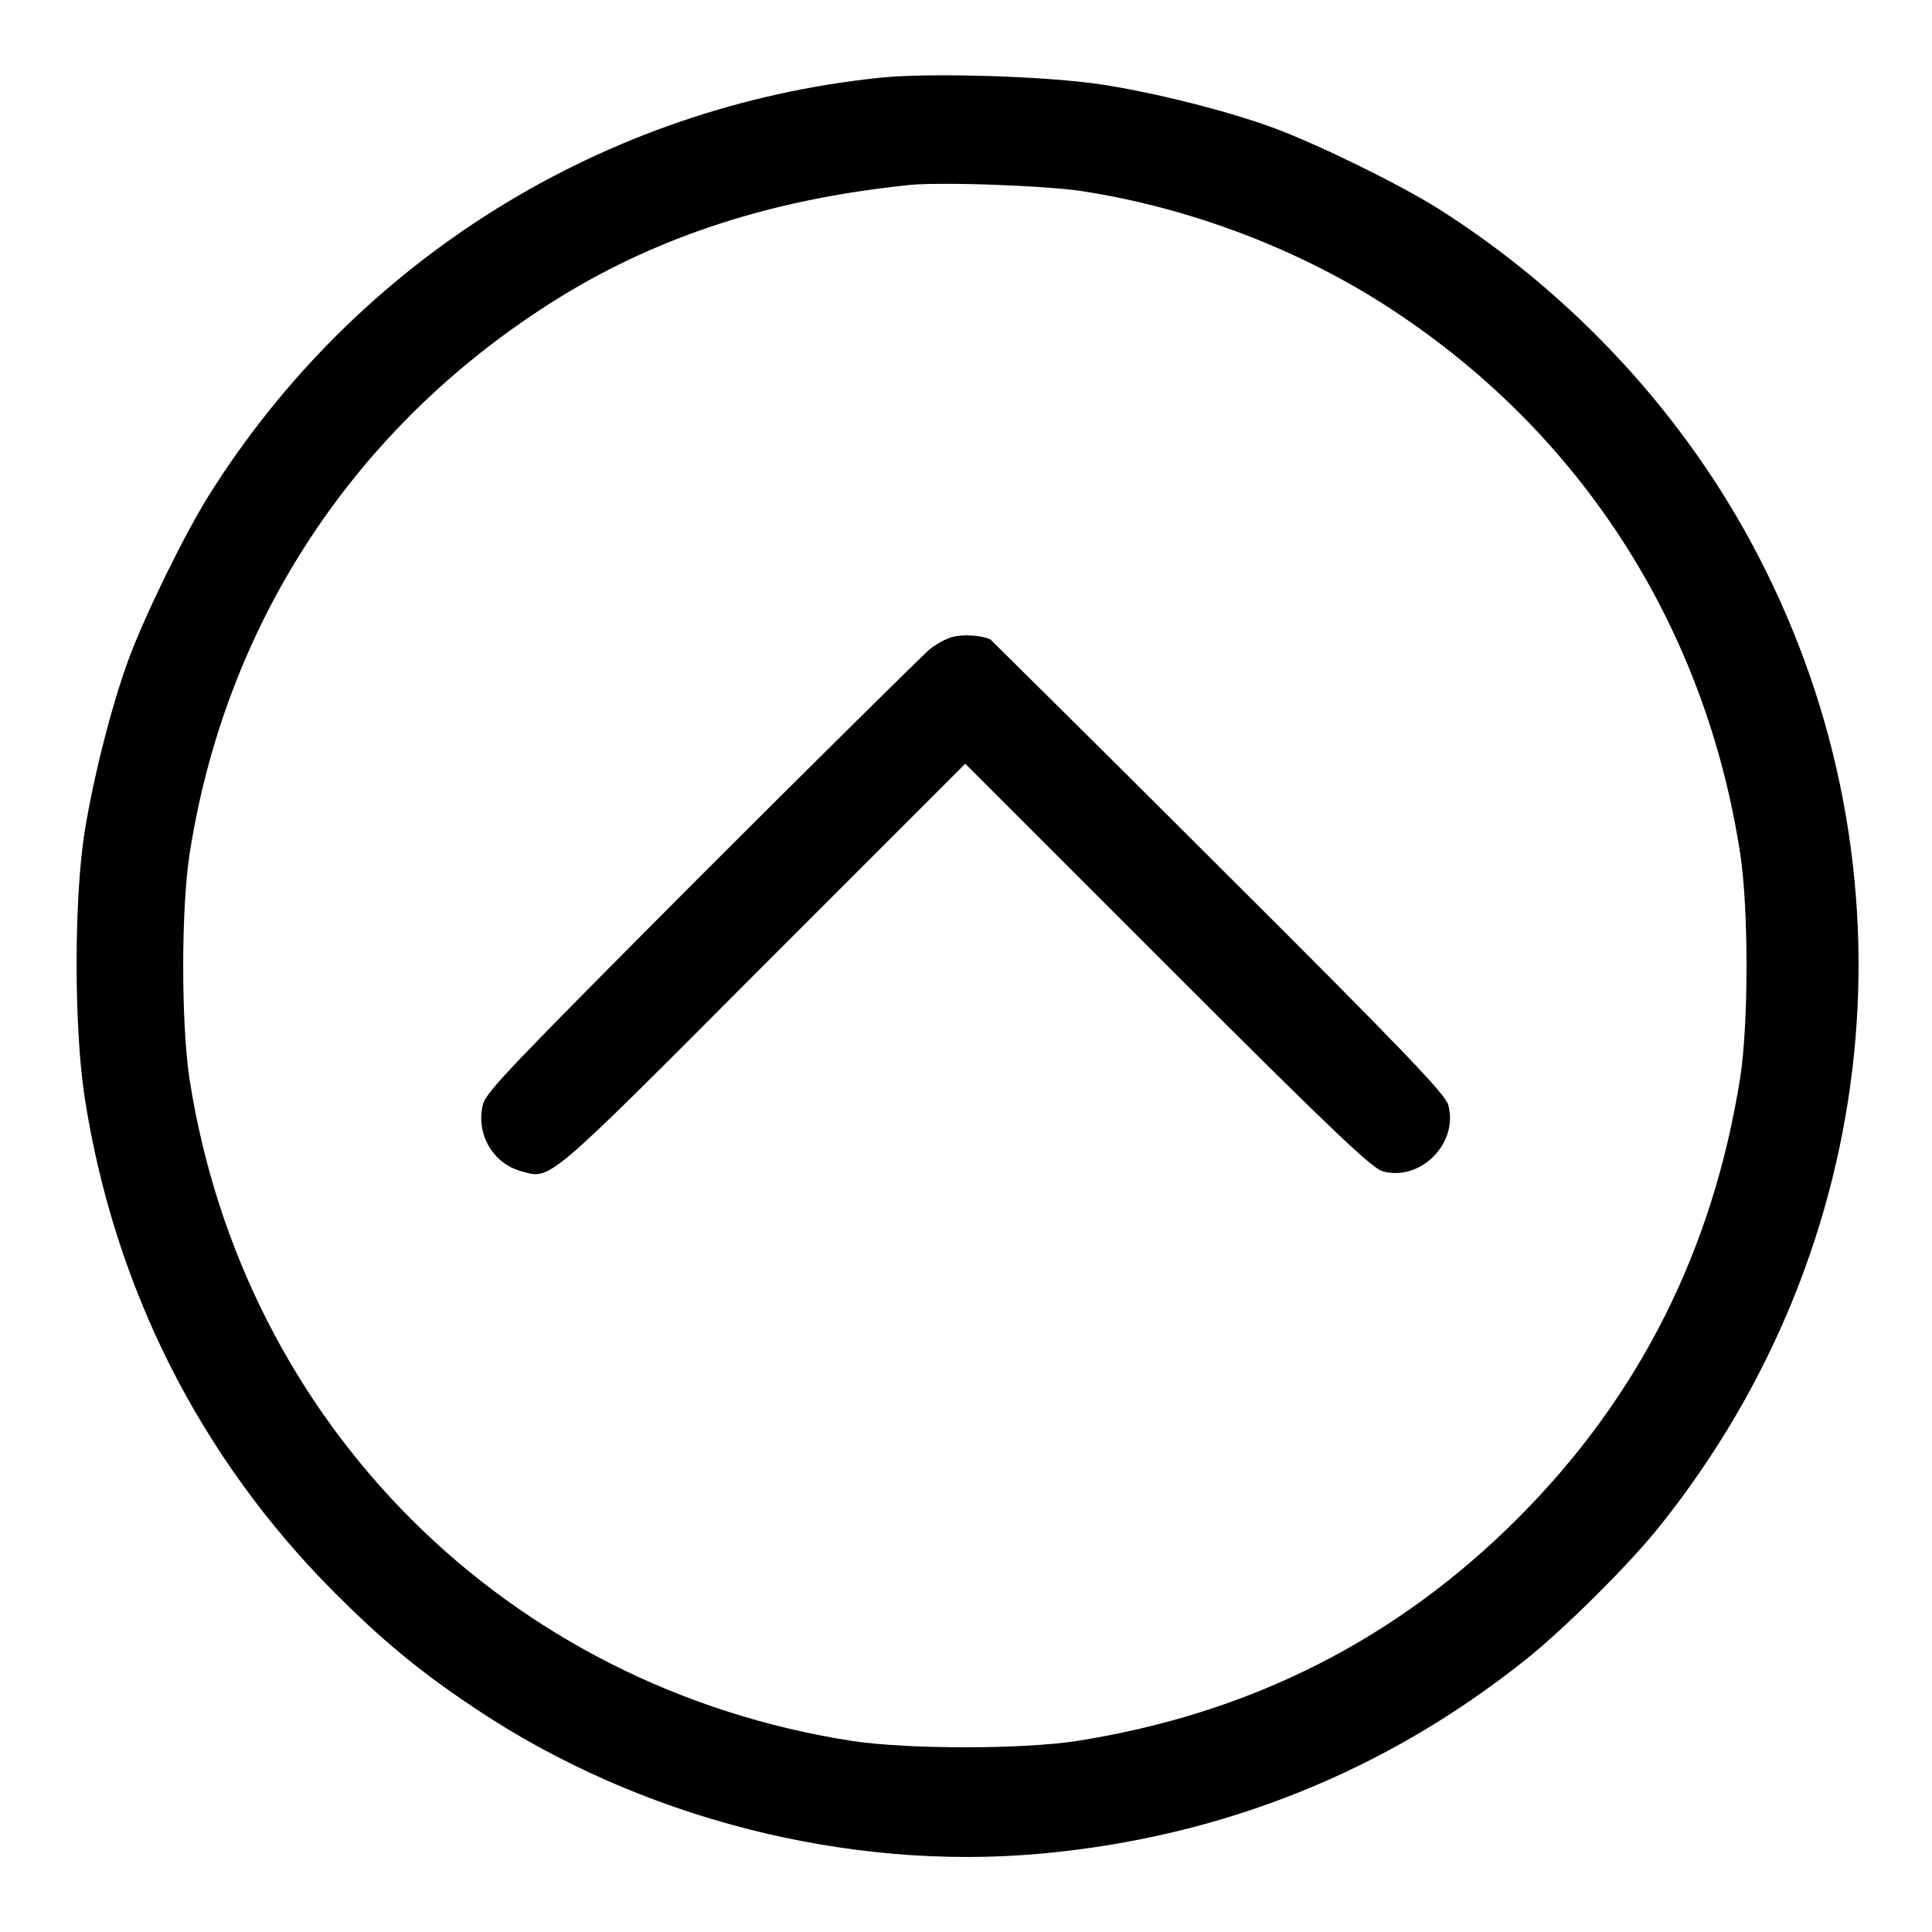
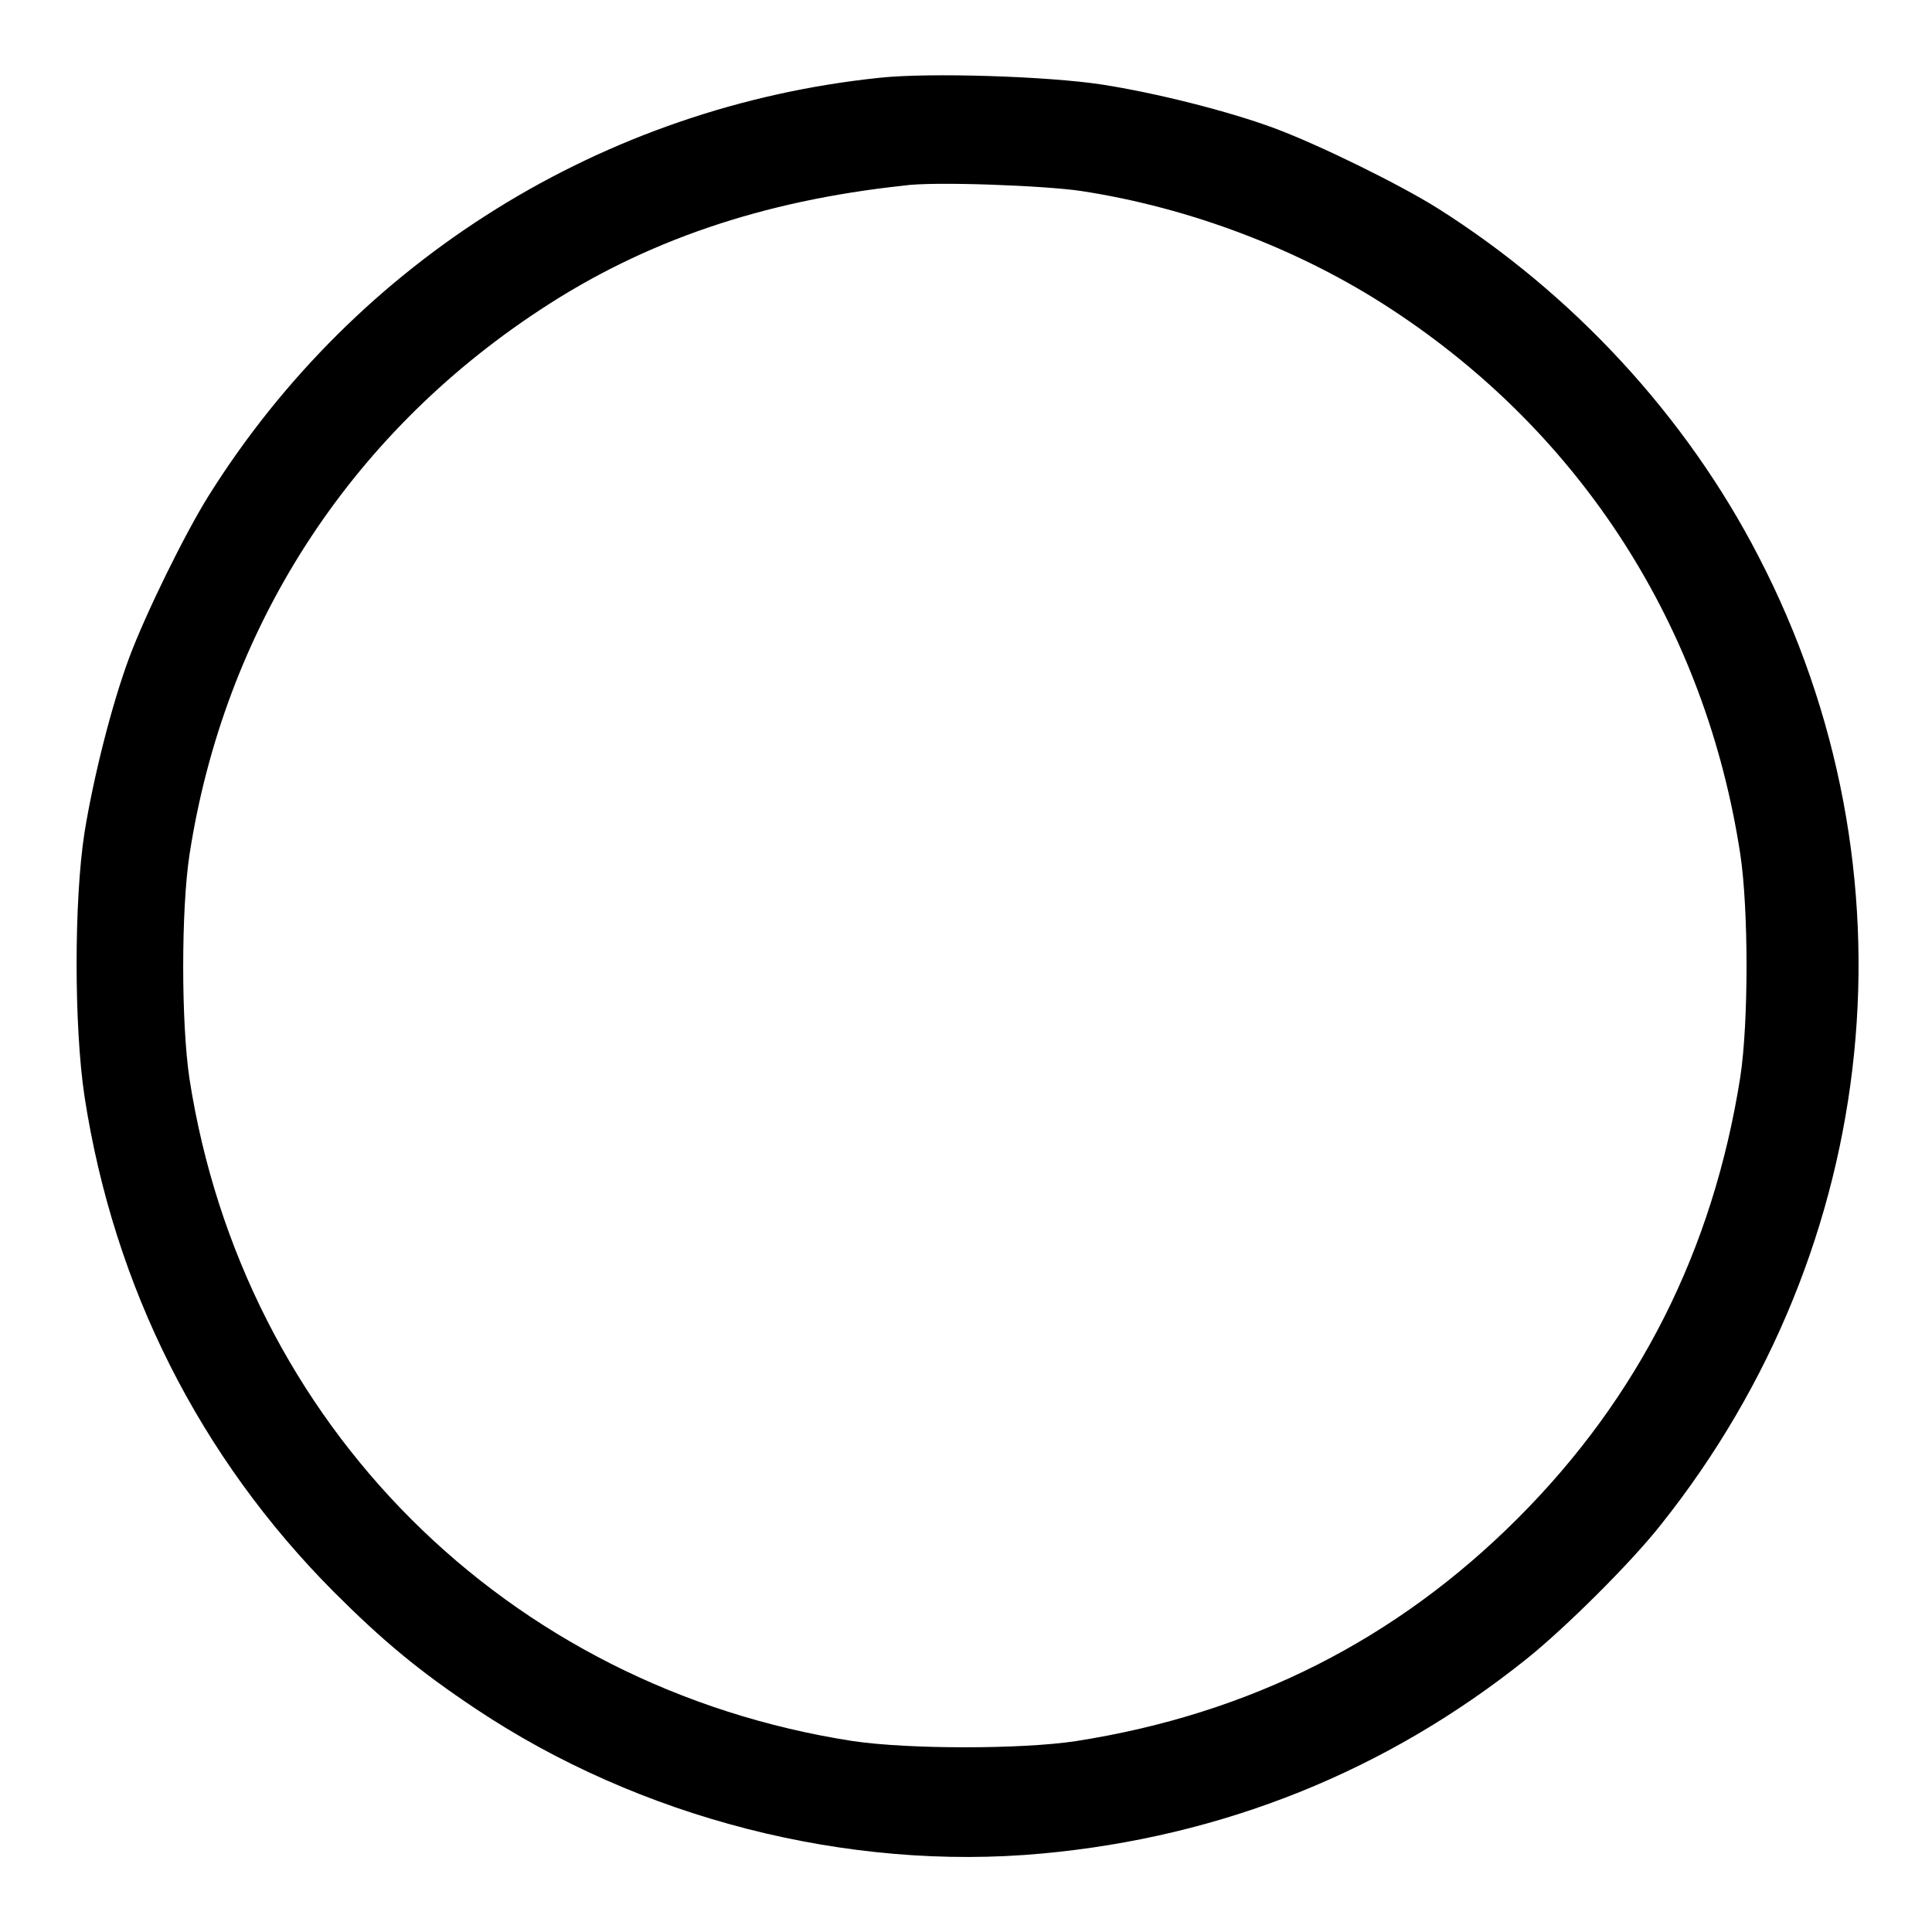
<svg xmlns="http://www.w3.org/2000/svg" version="1.1" x="0px" y="0px" viewBox="0 0 256 256" enable-background="new 0 0 256 256" xml:space="preserve">
  <g>
    <g>
      <g>
        <path fill="#000000" d="M116.6,10.3c-36.6,3.8-69.3,24.1-88.9,55.3c-3.2,5.1-8.4,15.7-10.6,21.6c-2.3,6.2-4.7,15.7-5.9,23.1c-1.4,9-1.4,25.7,0,35c3.9,25.3,15.3,47.8,33,65.6c6.5,6.5,11.3,10.5,18.8,15.5c21.7,14.5,49.3,21.6,75.1,19.2c23.9-2.2,45.6-10.9,64.2-25.8c5-4,13.8-12.7,17.8-17.8c29.4-36.9,34.5-86.7,12.9-128.3c-9.6-18.6-24.6-34.8-42.5-46.1c-5.1-3.2-15.7-8.4-21.6-10.6c-6.2-2.3-15.8-4.7-22.9-5.8C138.8,10.1,123.2,9.6,116.6,10.3z M143.2,25.3c14.5,2.2,29.2,7.8,41.2,15.7c25.2,16.5,41.6,42.1,46.2,72.2c1.1,7.3,1.1,22.3,0,29.5c-3.6,22.9-13.4,42.4-29.5,58.5c-16.1,16.1-35.5,25.9-58.5,29.5c-7.2,1.1-22.2,1.1-29.6,0c-45.9-7.1-80.8-42-87.9-87.8c-1.1-7.4-1.1-22.3,0-29.6c4.6-29.9,21-55.5,46.4-72.2c13.9-9.2,29.6-14.5,48.2-16.5C123.6,24,138.5,24.6,143.2,25.3z" />
-         <path fill="#000000" d="M126.2,84.4c-0.8,0.2-2.3,1-3.2,1.8s-14.5,14.2-30.1,29.8c-25.1,25.2-28.4,28.6-28.9,30.3c-1,3.9,1.3,7.9,5.1,8.9c3.9,1.1,3.1,1.8,32-27.2l26.8-26.8l26.8,26.8c21.9,21.9,27.1,26.8,28.5,27.2c5,1.4,10.1-3.7,8.7-8.8c-0.4-1.4-5.5-6.8-30.3-31.5c-16.4-16.4-30.1-29.9-30.4-30.2C130,84.2,127.7,84,126.2,84.4z" />
      </g>
    </g>
  </g>
</svg>